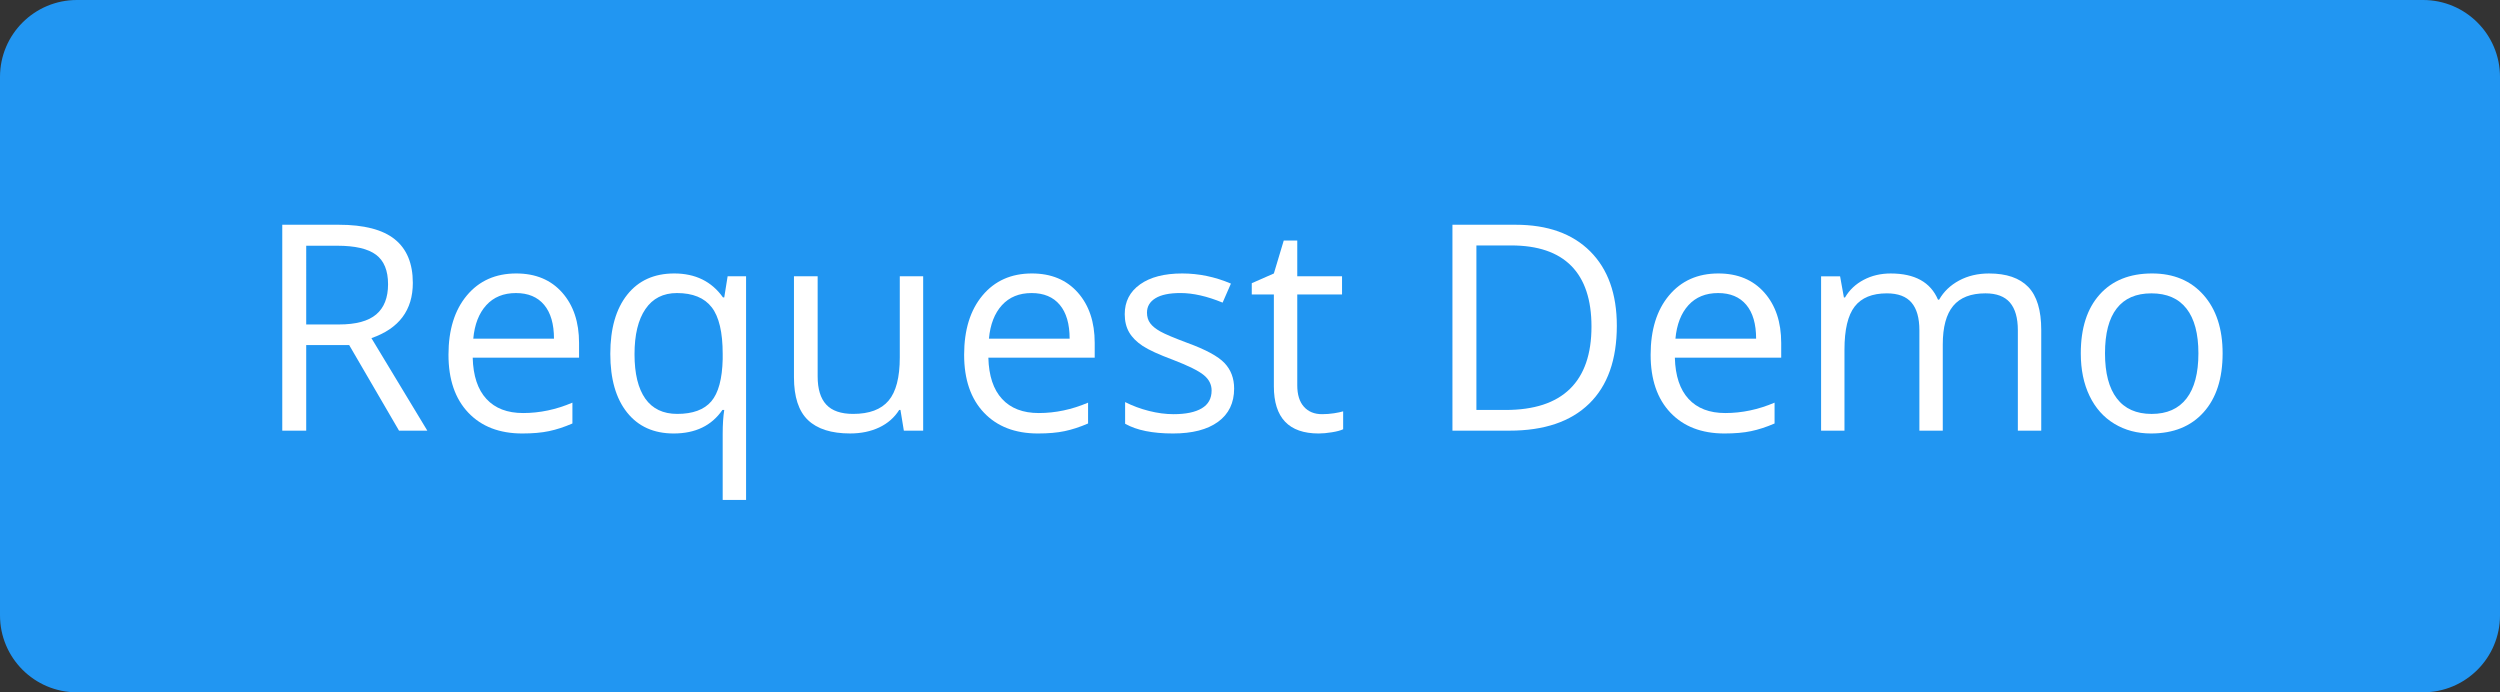
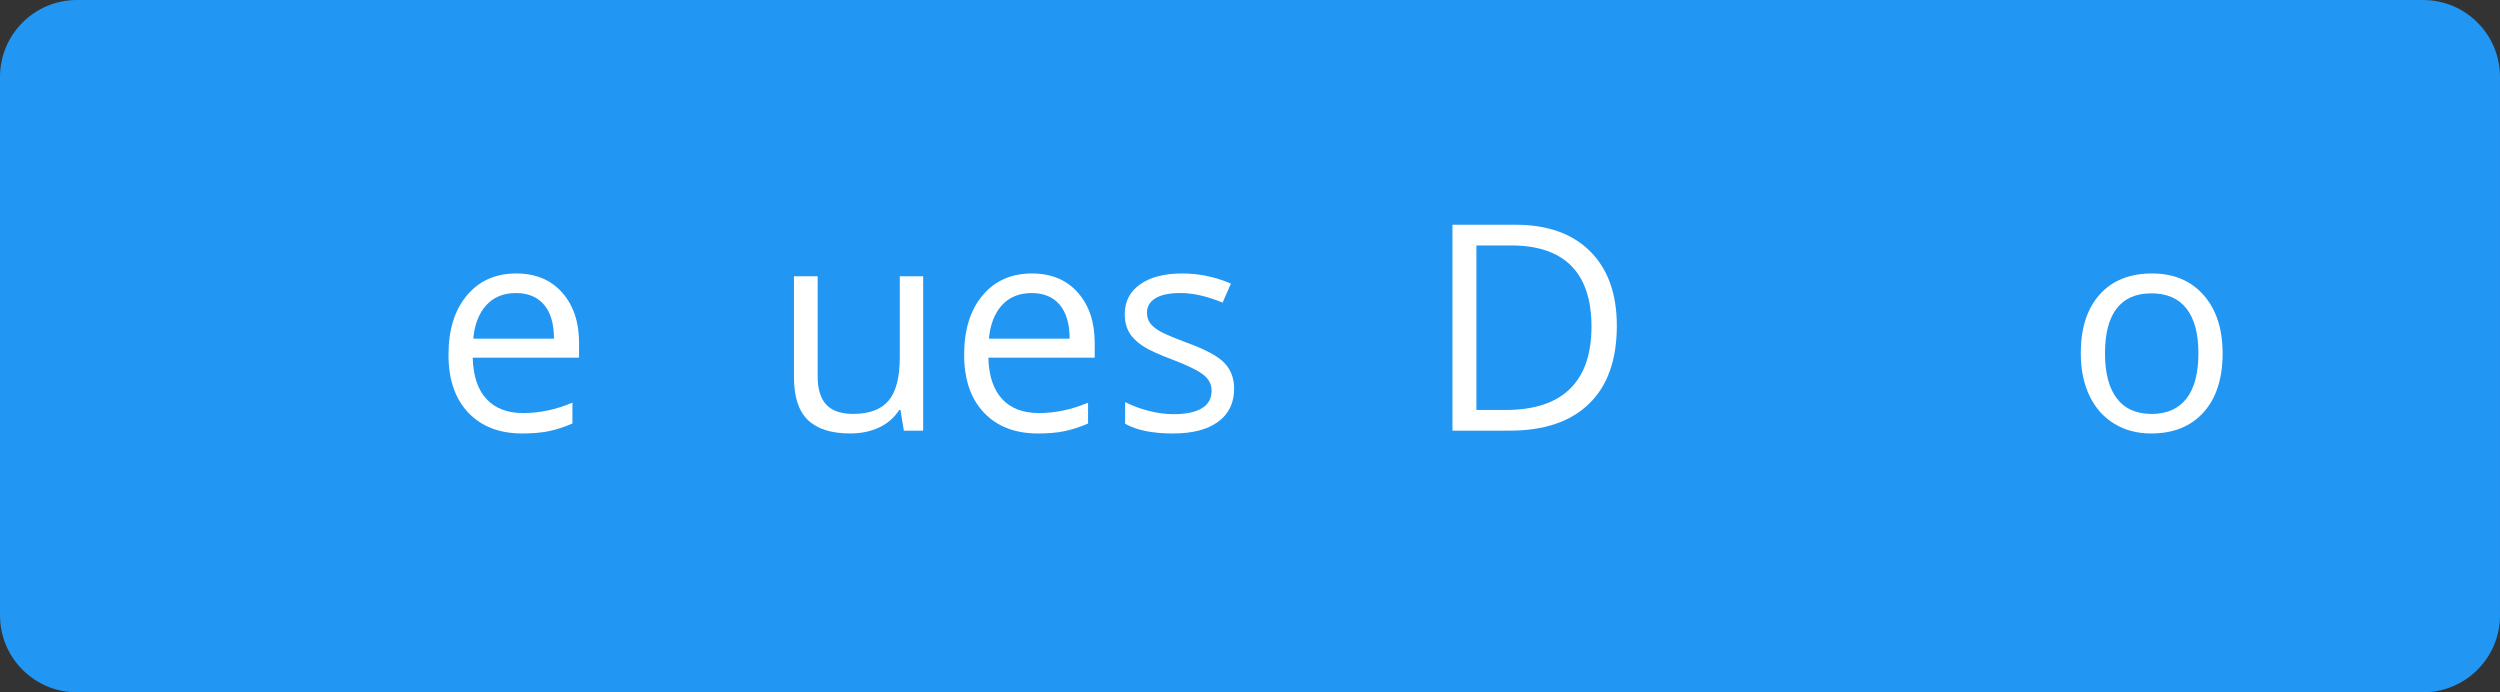
<svg xmlns="http://www.w3.org/2000/svg" version="1.1" id="Layer_1" x="0px" y="0px" width="130px" height="36px" viewBox="0 0 130 36" enable-background="new 0 0 130 36" xml:space="preserve">
  <rect x="0" y="0" width="130" height="36" fill="#333333" stroke="none" />
  <path fill="#2196F2" d="M130,32c0,2.209-1.791,4-4,4H4c-2.209,0-4-1.791-4-4V4c0-2.209,1.791-4,4-4h122c2.209,0,4,1.791,4,4V32z" />
  <g>
-     <path fill="#FFFFFF" d="M15.923,17.941v4.453h-1.245V11.687h2.937c1.313,0,2.284,0.251,2.911,0.754s0.941,1.26,0.941,2.271   c0,1.416-0.718,2.373-2.153,2.871l2.908,4.813H20.75l-2.593-4.453H15.923z M15.923,16.872h1.707c0.879,0,1.523-0.174,1.934-0.523   s0.615-0.873,0.615-1.571c0-0.708-0.209-1.218-0.626-1.531c-0.418-0.313-1.088-0.469-2.011-0.469h-1.619V16.872z" />
    <path fill="#FFFFFF" d="M27.159,22.541c-1.187,0-2.123-0.361-2.809-1.084s-1.029-1.726-1.029-3.01c0-1.295,0.319-2.322,0.956-3.084   c0.638-0.762,1.493-1.143,2.567-1.143c1.006,0,1.802,0.331,2.388,0.992c0.586,0.662,0.879,1.535,0.879,2.619v0.769h-5.53   c0.024,0.942,0.262,1.658,0.714,2.146c0.451,0.489,1.087,0.732,1.908,0.732c0.864,0,1.719-0.18,2.563-0.541v1.084   c-0.43,0.186-0.836,0.318-1.219,0.398C28.163,22.501,27.701,22.541,27.159,22.541z M26.829,15.239c-0.645,0-1.159,0.21-1.542,0.63   s-0.609,1.001-0.677,1.743h4.197c0-0.766-0.171-1.353-0.513-1.761S27.464,15.239,26.829,15.239z" />
-     <path fill="#FFFFFF" d="M35.032,22.541c-1.035,0-1.843-0.363-2.424-1.092c-0.581-0.727-0.872-1.742-0.872-3.047   c0-1.313,0.293-2.338,0.879-3.076s1.401-1.106,2.446-1.106c1.099,0,1.943,0.415,2.534,1.245h0.066l0.176-1.099h0.959v11.631h-1.216   v-3.436c0-0.487,0.027-0.902,0.081-1.244h-0.095C37.005,22.134,36.16,22.541,35.032,22.541z M35.215,21.523   c0.811,0,1.401-0.218,1.772-0.652s0.569-1.167,0.593-2.197v-0.271c0-1.123-0.19-1.931-0.571-2.424s-0.984-0.74-1.809-0.74   c-0.713,0-1.259,0.277-1.637,0.832c-0.379,0.554-0.568,1.336-0.568,2.348c0,1.01,0.187,1.78,0.56,2.311   C33.93,21.258,34.483,21.523,35.215,21.523z" />
    <path fill="#FFFFFF" d="M42.518,14.367v5.207c0,0.655,0.149,1.143,0.447,1.465s0.764,0.484,1.399,0.484   c0.84,0,1.454-0.229,1.842-0.689c0.389-0.458,0.583-1.208,0.583-2.248v-4.219h1.216v8.027H47l-0.176-1.076h-0.066   c-0.249,0.395-0.595,0.698-1.037,0.908c-0.442,0.209-0.946,0.314-1.512,0.314c-0.977,0-1.708-0.231-2.194-0.695   s-0.729-1.206-0.729-2.227v-5.252H42.518z" />
    <path fill="#FFFFFF" d="M53.973,22.541c-1.187,0-2.123-0.361-2.809-1.084s-1.029-1.726-1.029-3.01c0-1.295,0.319-2.322,0.956-3.084   c0.638-0.762,1.493-1.143,2.567-1.143c1.006,0,1.802,0.331,2.388,0.992c0.586,0.662,0.879,1.535,0.879,2.619v0.769h-5.53   c0.024,0.942,0.262,1.658,0.714,2.146c0.451,0.489,1.087,0.732,1.908,0.732c0.864,0,1.719-0.18,2.563-0.541v1.084   c-0.43,0.186-0.836,0.318-1.219,0.398C54.977,22.501,54.515,22.541,53.973,22.541z M53.643,15.239c-0.645,0-1.159,0.21-1.542,0.63   s-0.609,1.001-0.677,1.743h4.197c0-0.766-0.171-1.353-0.513-1.761S54.278,15.239,53.643,15.239z" />
    <path fill="#FFFFFF" d="M64.175,20.205c0,0.746-0.278,1.323-0.835,1.729s-1.338,0.607-2.344,0.607c-1.064,0-1.895-0.168-2.49-0.506   v-1.127c0.386,0.195,0.799,0.349,1.242,0.461c0.441,0.112,0.868,0.168,1.278,0.168c0.635,0,1.123-0.101,1.465-0.304   c0.342-0.202,0.513-0.511,0.513-0.927c0-0.312-0.135-0.579-0.407-0.802c-0.271-0.222-0.799-0.484-1.585-0.787   c-0.747-0.278-1.278-0.521-1.593-0.729c-0.314-0.208-0.549-0.443-0.703-0.707c-0.153-0.264-0.23-0.579-0.23-0.945   c0-0.654,0.266-1.17,0.798-1.549c0.532-0.378,1.262-0.567,2.19-0.567c0.864,0,1.709,0.176,2.534,0.527l-0.432,0.989   c-0.806-0.332-1.536-0.498-2.19-0.498c-0.576,0-1.011,0.09-1.304,0.271s-0.439,0.43-0.439,0.747c0,0.215,0.055,0.398,0.165,0.549   c0.109,0.151,0.287,0.295,0.531,0.432s0.713,0.335,1.406,0.594c0.952,0.347,1.595,0.695,1.93,1.047   C64.008,19.23,64.175,19.673,64.175,20.205z" />
-     <path fill="#FFFFFF" d="M68.746,21.537c0.215,0,0.422-0.016,0.622-0.047c0.2-0.032,0.358-0.064,0.476-0.1v0.931   c-0.131,0.063-0.326,0.116-0.582,0.157c-0.256,0.042-0.486,0.063-0.691,0.063c-1.553,0-2.33-0.817-2.33-2.453v-4.776h-1.149v-0.586   l1.149-0.505l0.514-1.714h0.703v1.86h2.328v0.945h-2.328v4.724c0,0.483,0.114,0.854,0.344,1.113S68.346,21.537,68.746,21.537z" />
    <path fill="#FFFFFF" d="M84.075,16.938c0,1.768-0.479,3.119-1.439,4.054c-0.959,0.935-2.34,1.402-4.142,1.402h-2.967V11.687h3.281   c1.666,0,2.959,0.461,3.883,1.384C83.613,13.994,84.075,15.283,84.075,16.938z M82.757,16.982c0-1.396-0.351-2.449-1.051-3.157   c-0.701-0.708-1.742-1.062-3.124-1.062h-1.809v8.555h1.516c1.484,0,2.6-0.365,3.348-1.096   C82.383,19.493,82.757,18.413,82.757,16.982z" />
-     <path fill="#FFFFFF" d="M89.671,22.541c-1.187,0-2.123-0.361-2.81-1.084c-0.686-0.723-1.028-1.726-1.028-3.01   c0-1.295,0.319-2.322,0.956-3.084s1.492-1.143,2.566-1.143c1.006,0,1.803,0.331,2.389,0.992c0.586,0.662,0.879,1.535,0.879,2.619   v0.769h-5.53c0.024,0.942,0.263,1.658,0.714,2.146c0.451,0.489,1.088,0.732,1.908,0.732c0.864,0,1.719-0.18,2.563-0.541v1.084   c-0.43,0.186-0.837,0.318-1.22,0.398C90.676,22.501,90.213,22.541,89.671,22.541z M89.342,15.239c-0.645,0-1.159,0.21-1.543,0.63   c-0.383,0.42-0.608,1.001-0.677,1.743h4.196c0-0.766-0.17-1.353-0.512-1.761S89.977,15.239,89.342,15.239z" />
-     <path fill="#FFFFFF" d="M104.928,22.395v-5.223c0-0.639-0.138-1.119-0.41-1.438c-0.274-0.32-0.699-0.48-1.275-0.48   c-0.756,0-1.315,0.217-1.677,0.652s-0.542,1.104-0.542,2.007v4.482h-1.216v-5.223c0-0.639-0.137-1.119-0.41-1.438   s-0.7-0.48-1.282-0.48c-0.762,0-1.319,0.229-1.673,0.685c-0.354,0.457-0.531,1.205-0.531,2.245v4.211h-1.216v-8.027h0.988   l0.198,1.099h0.059c0.229-0.391,0.553-0.696,0.971-0.916c0.417-0.22,0.885-0.33,1.402-0.33c1.255,0,2.075,0.454,2.461,1.362h0.059   c0.239-0.42,0.586-0.752,1.04-0.996s0.972-0.366,1.553-0.366c0.908,0,1.588,0.233,2.04,0.699c0.451,0.467,0.677,1.212,0.677,2.238   v5.236H104.928z" />
    <path fill="#FFFFFF" d="M115.576,18.373c0,1.31-0.329,2.331-0.989,3.065c-0.658,0.735-1.569,1.103-2.731,1.103   c-0.718,0-1.354-0.168-1.911-0.506c-0.557-0.336-0.987-0.82-1.289-1.449c-0.304-0.631-0.455-1.367-0.455-2.213   c0-1.308,0.327-2.327,0.982-3.058c0.653-0.729,1.562-1.095,2.725-1.095c1.122,0,2.015,0.374,2.677,1.121   C115.245,16.088,115.576,17.099,115.576,18.373z M109.46,18.373c0,1.025,0.205,1.808,0.615,2.344   c0.41,0.538,1.014,0.807,1.81,0.807s1.4-0.268,1.813-0.803c0.413-0.534,0.619-1.316,0.619-2.348c0-1.02-0.206-1.795-0.619-2.325   c-0.412-0.529-1.021-0.794-1.827-0.794c-0.796,0-1.396,0.261-1.802,0.784S109.46,17.338,109.46,18.373z" />
  </g>
</svg>